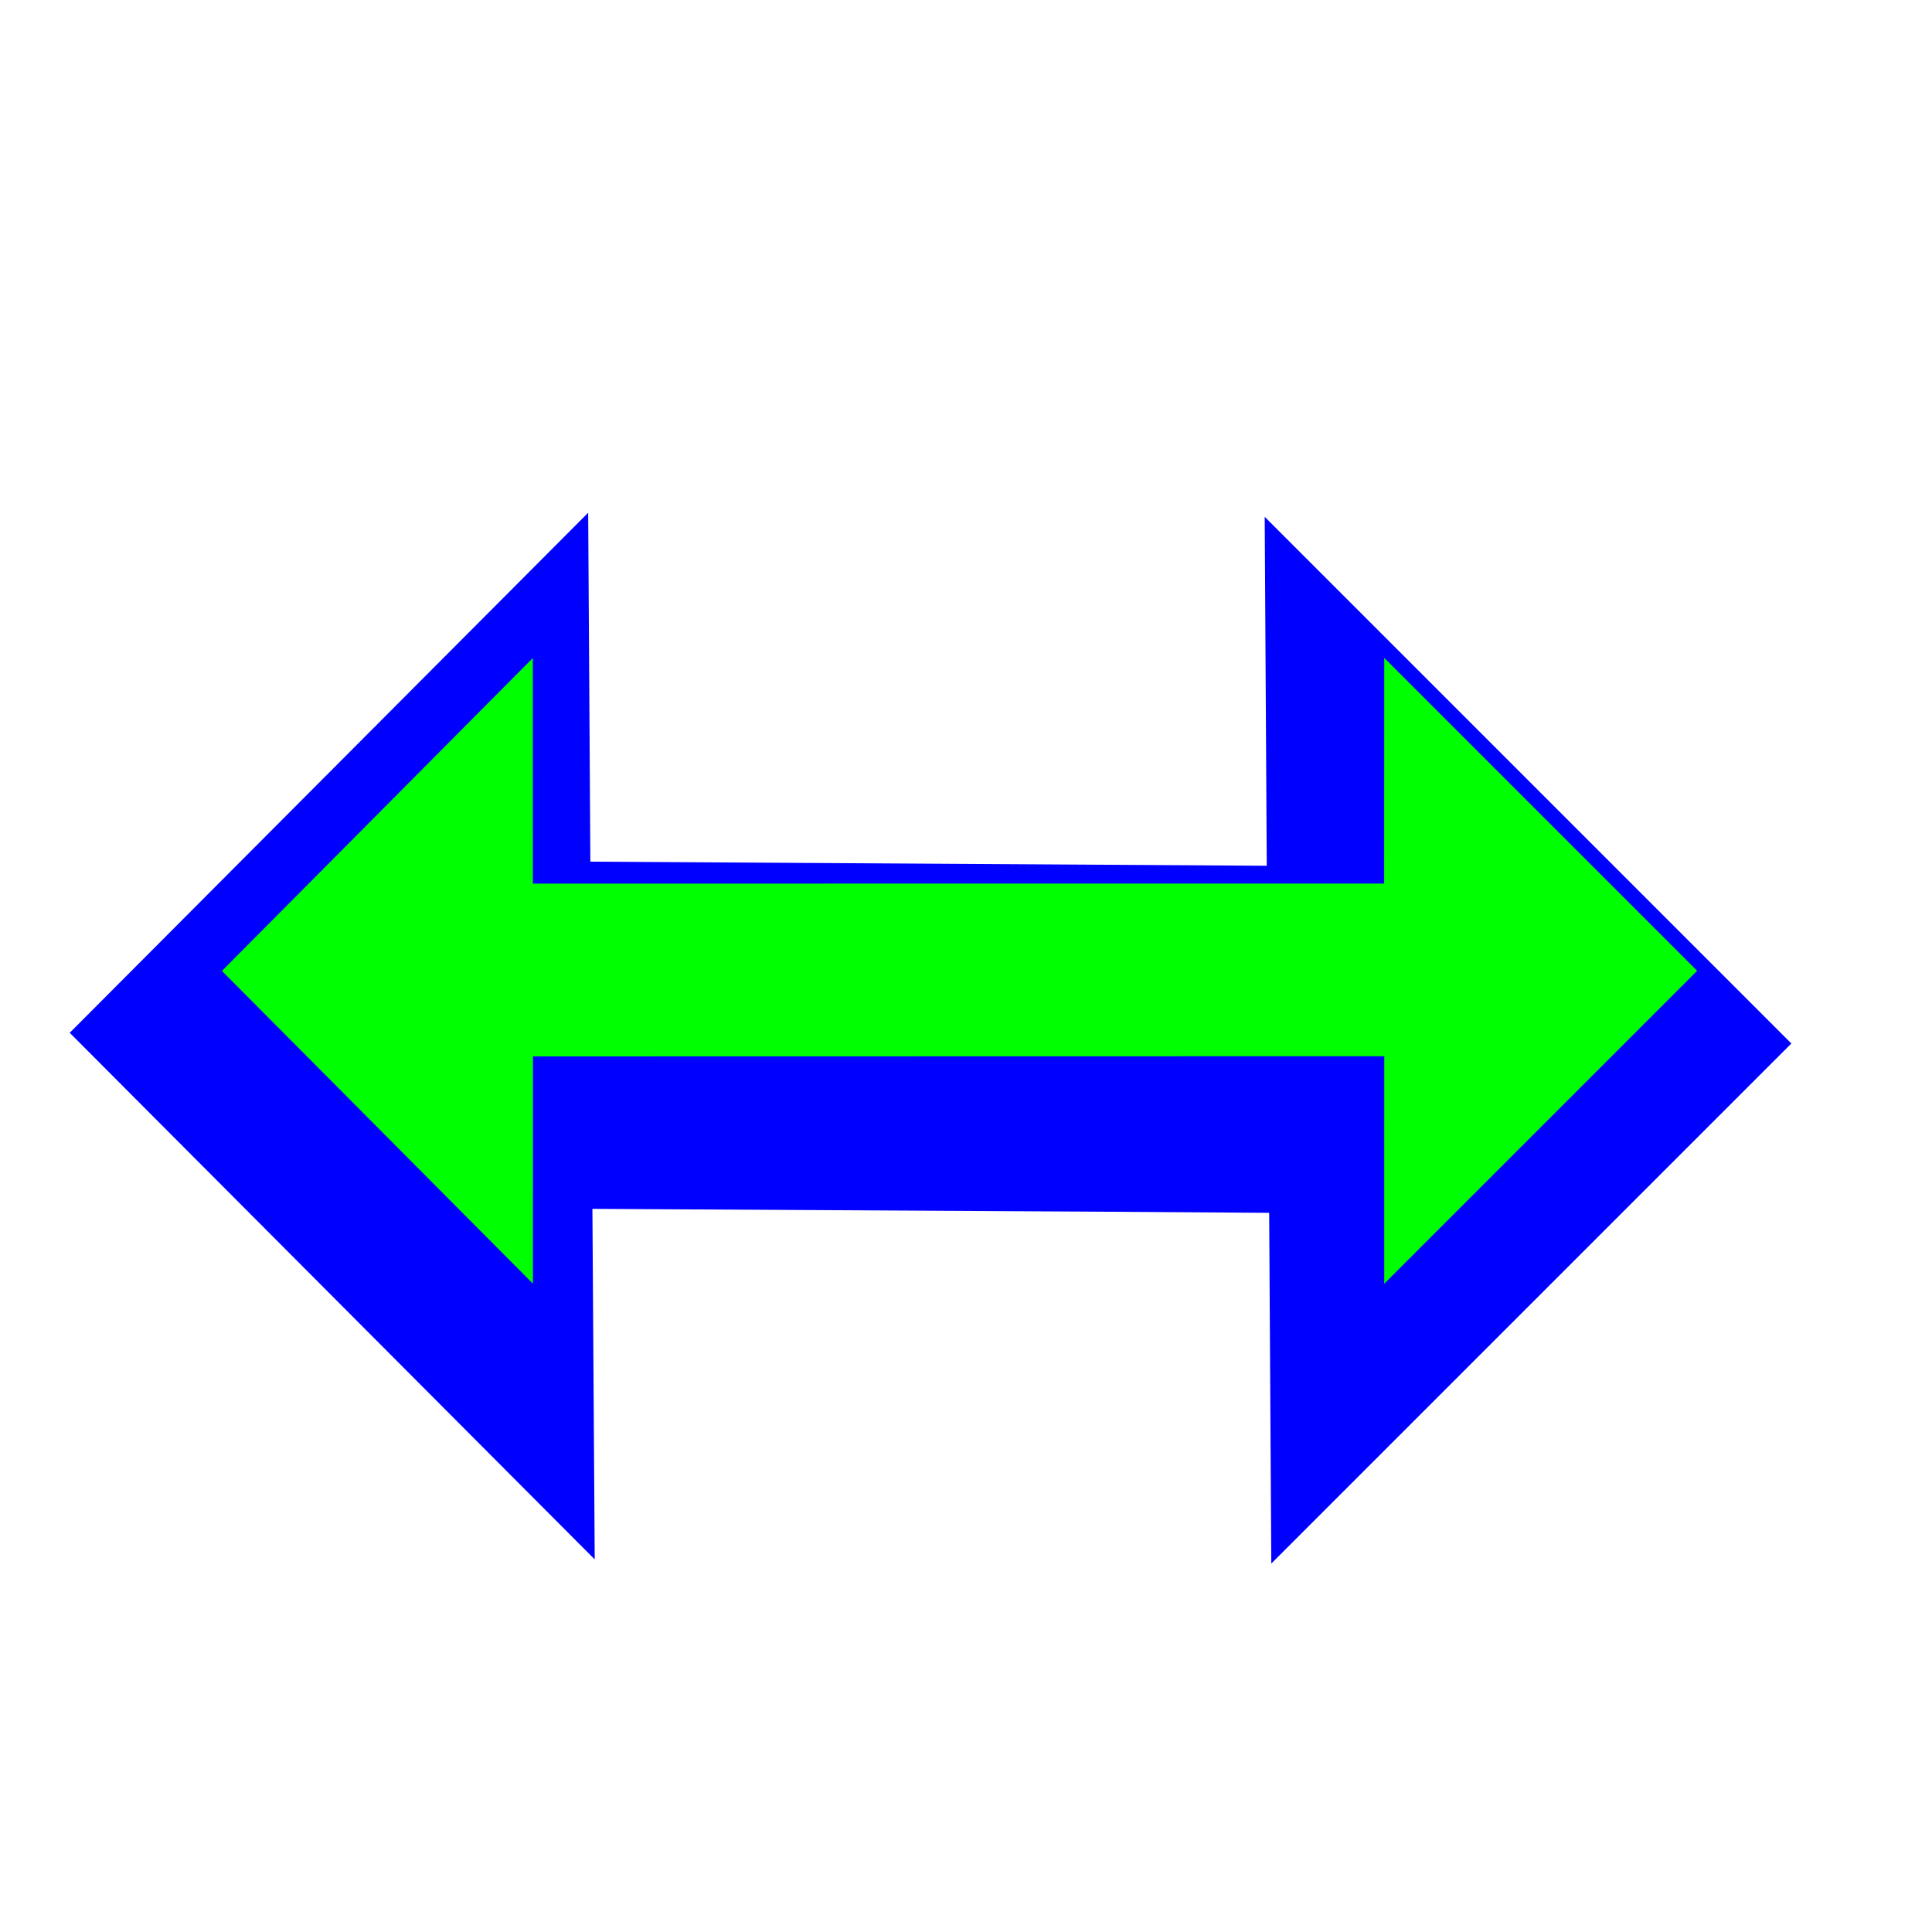
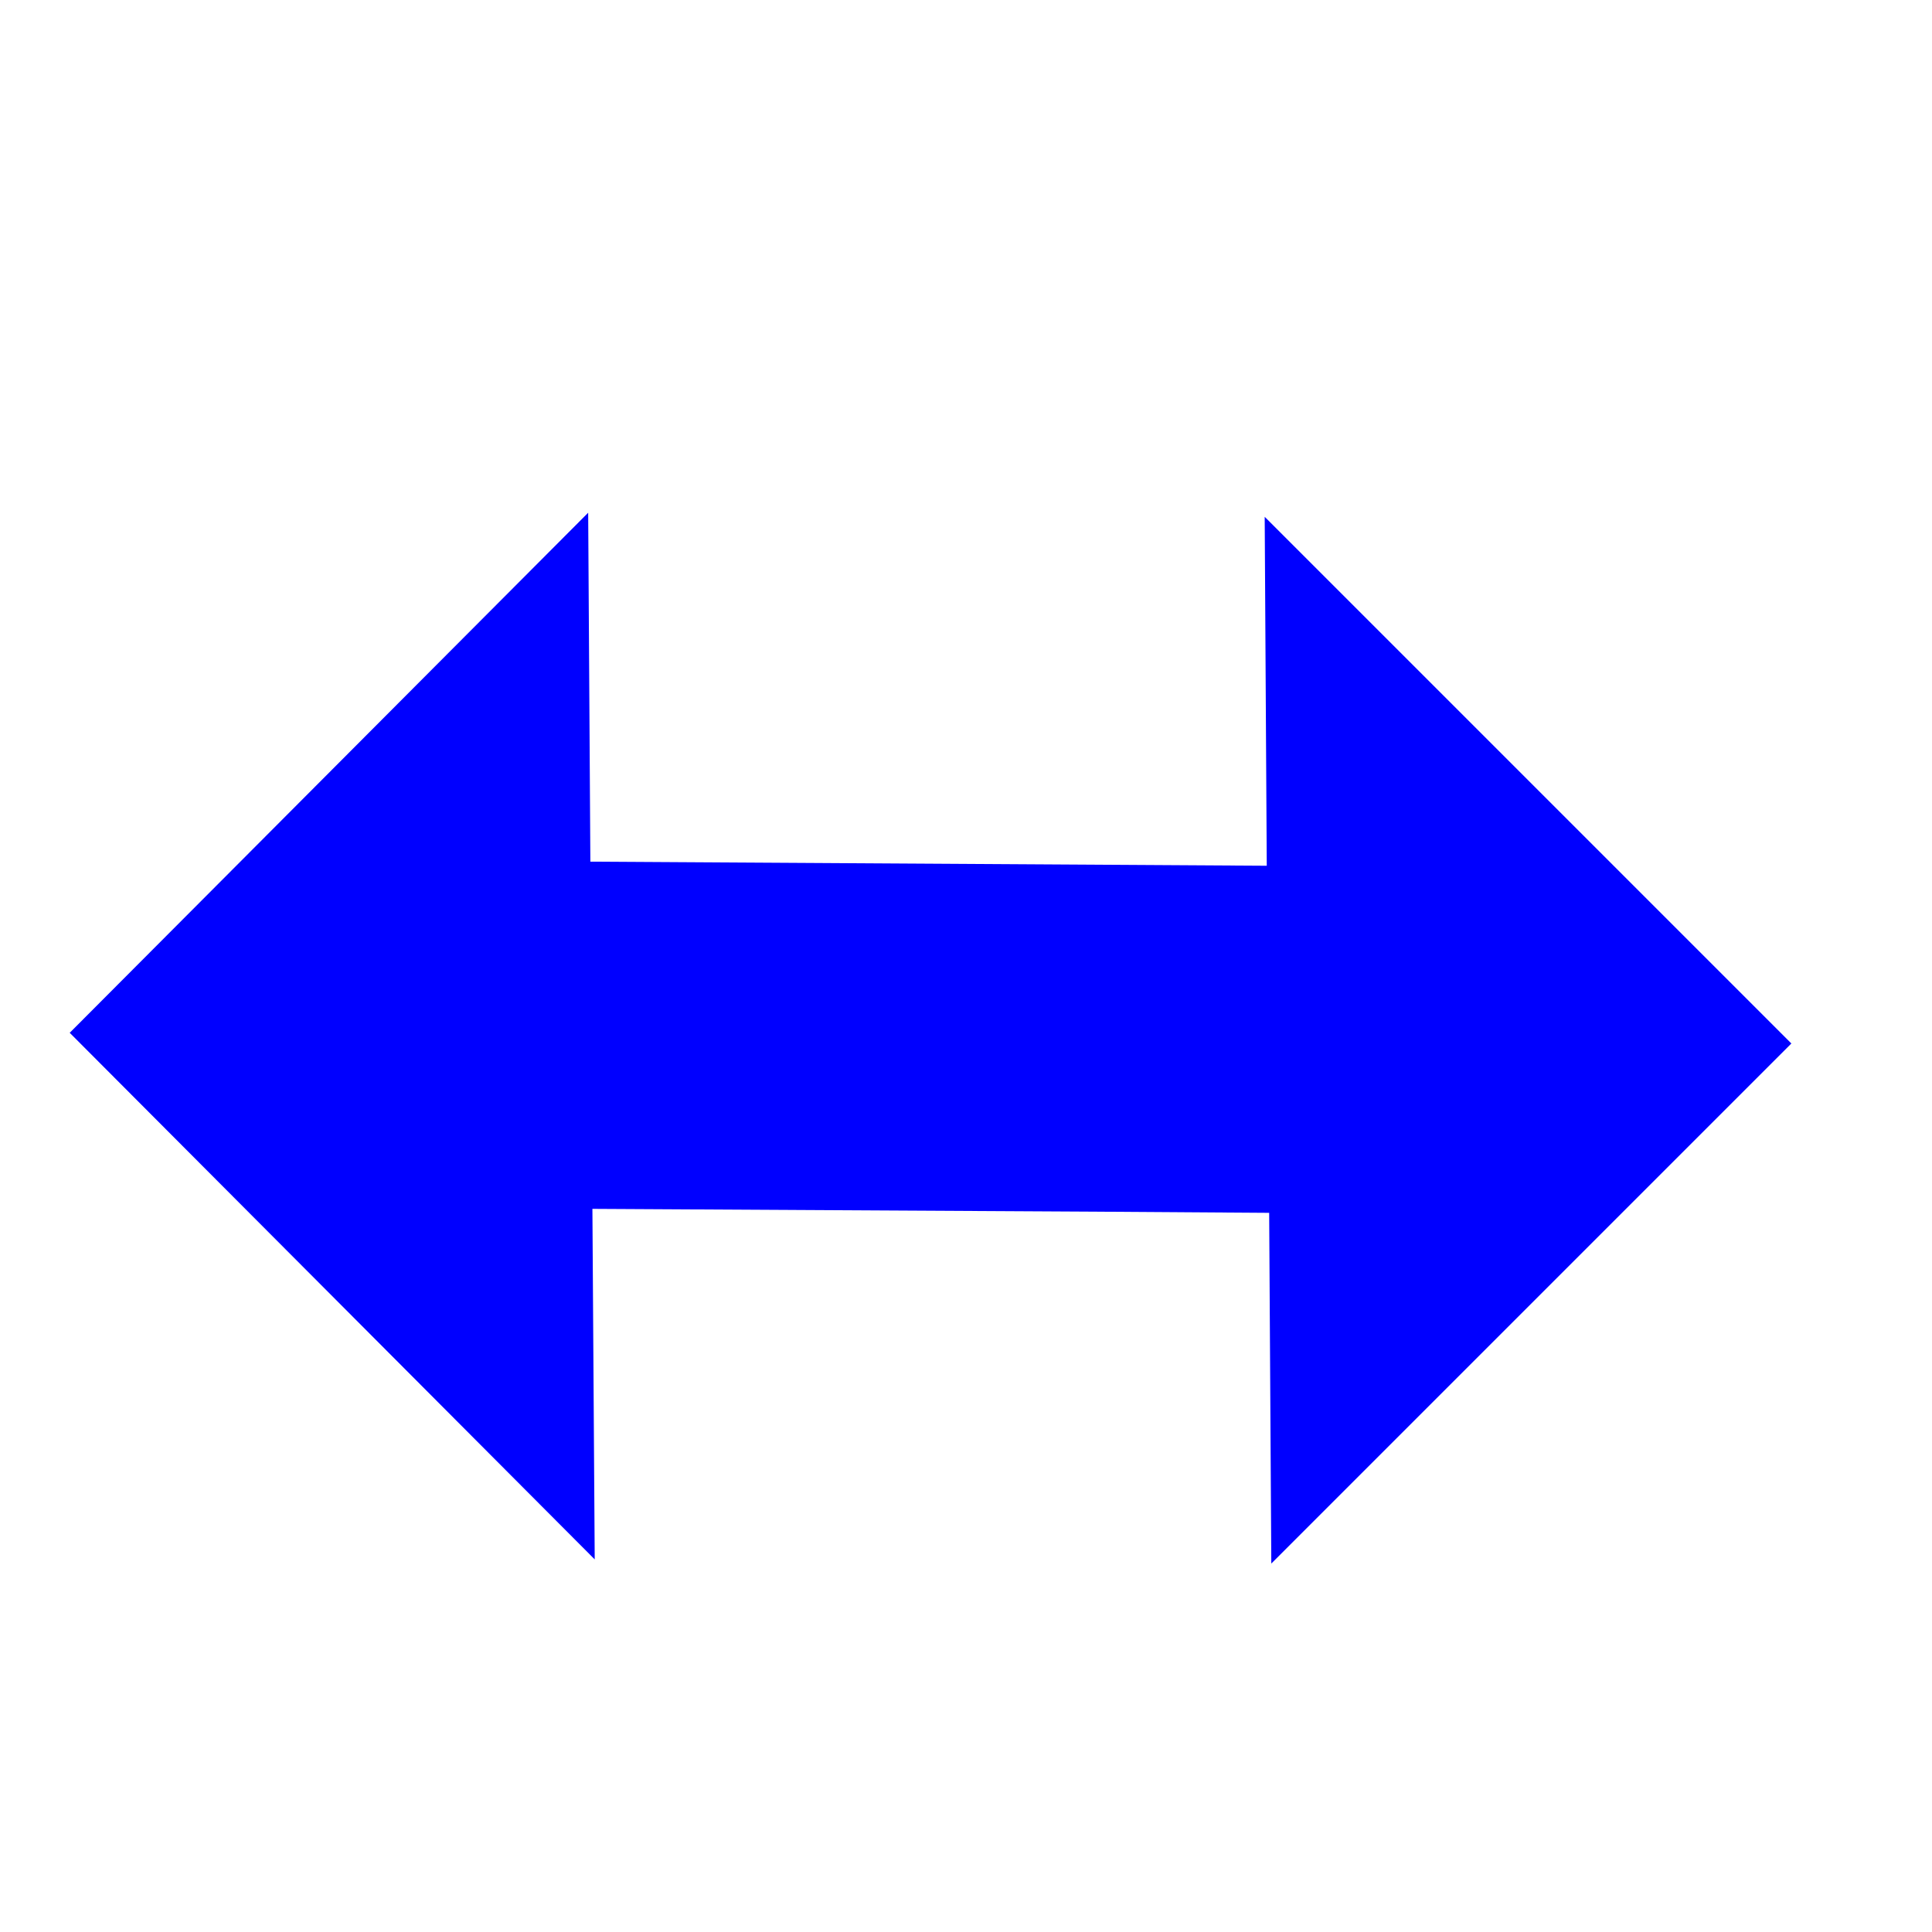
<svg xmlns="http://www.w3.org/2000/svg" width="257" height="257" viewBox="0 0 257 257" fill="none">
  <g clip-path="url(#clip0_40_388)">
    <g filter="url(#filter0_d_40_388)">
      <path fill-rule="evenodd" clip-rule="evenodd" d="M82.371 105.66L82.081 59.244L13.114 128.426L82.951 198.475L82.644 151.846L149.457 152.218L172.669 152.375L172.952 199.029L242.133 129.848L172.074 59.789L172.348 106.205L82.371 105.66Z" fill="#0000FF" />
    </g>
-     <path fill-rule="evenodd" clip-rule="evenodd" d="M70.88 117.54L70.875 87.536L29.52 129.154L70.889 170.752L70.892 140.527L184.137 140.505L184.133 170.763L225.759 129.137L184.136 87.514L184.124 117.534L70.88 117.54Z" fill="#00FF00" />
  </g>
  <defs>
    <filter id="filter0_d_40_388" x="-9.926" y="49.004" width="267.42" height="178.185" filterUnits="userSpaceOnUse" color-interpolation-filters="sRGB">
      <feFlood flood-opacity="0" result="BackgroundImageFix" />
      <feColorMatrix in="SourceAlpha" type="matrix" values="0 0 0 0 0 0 0 0 0 0 0 0 0 0 0 0 0 0 127 0" result="hardAlpha" />
      <feOffset dx="-3.84" dy="8.96" />
      <feGaussianBlur stdDeviation="9.6" />
      <feColorMatrix type="matrix" values="0 0 0 0 0 0 0 0 0 0 0 0 0 0 0 0 0 0 0.3 0" />
      <feBlend mode="normal" in2="BackgroundImageFix" result="effect1_dropShadow_40_388" />
      <feBlend mode="normal" in="SourceGraphic" in2="effect1_dropShadow_40_388" result="shape" />
    </filter>
    <clipPath id="clip0_40_388">
      <rect width="256" height="256" fill="white" transform="translate(0.1 0.44)" />
    </clipPath>
  </defs>
</svg>